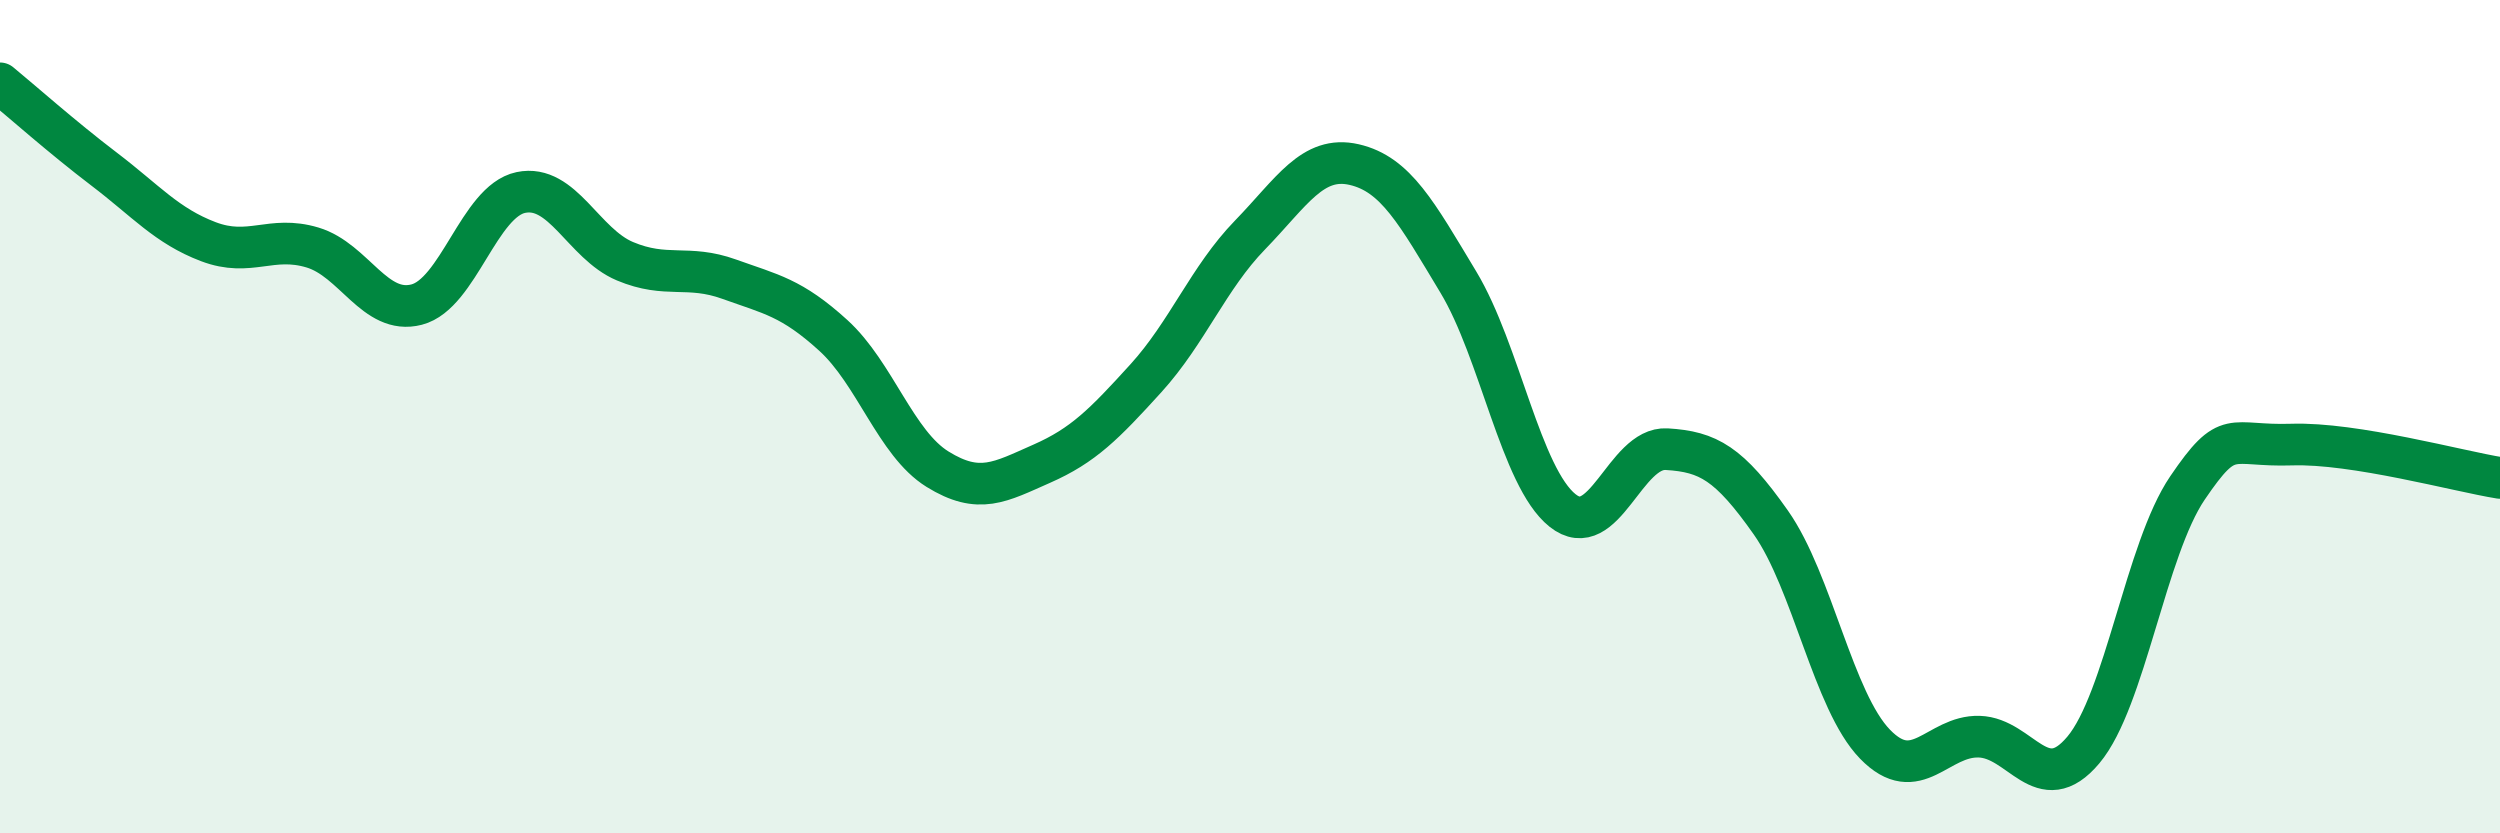
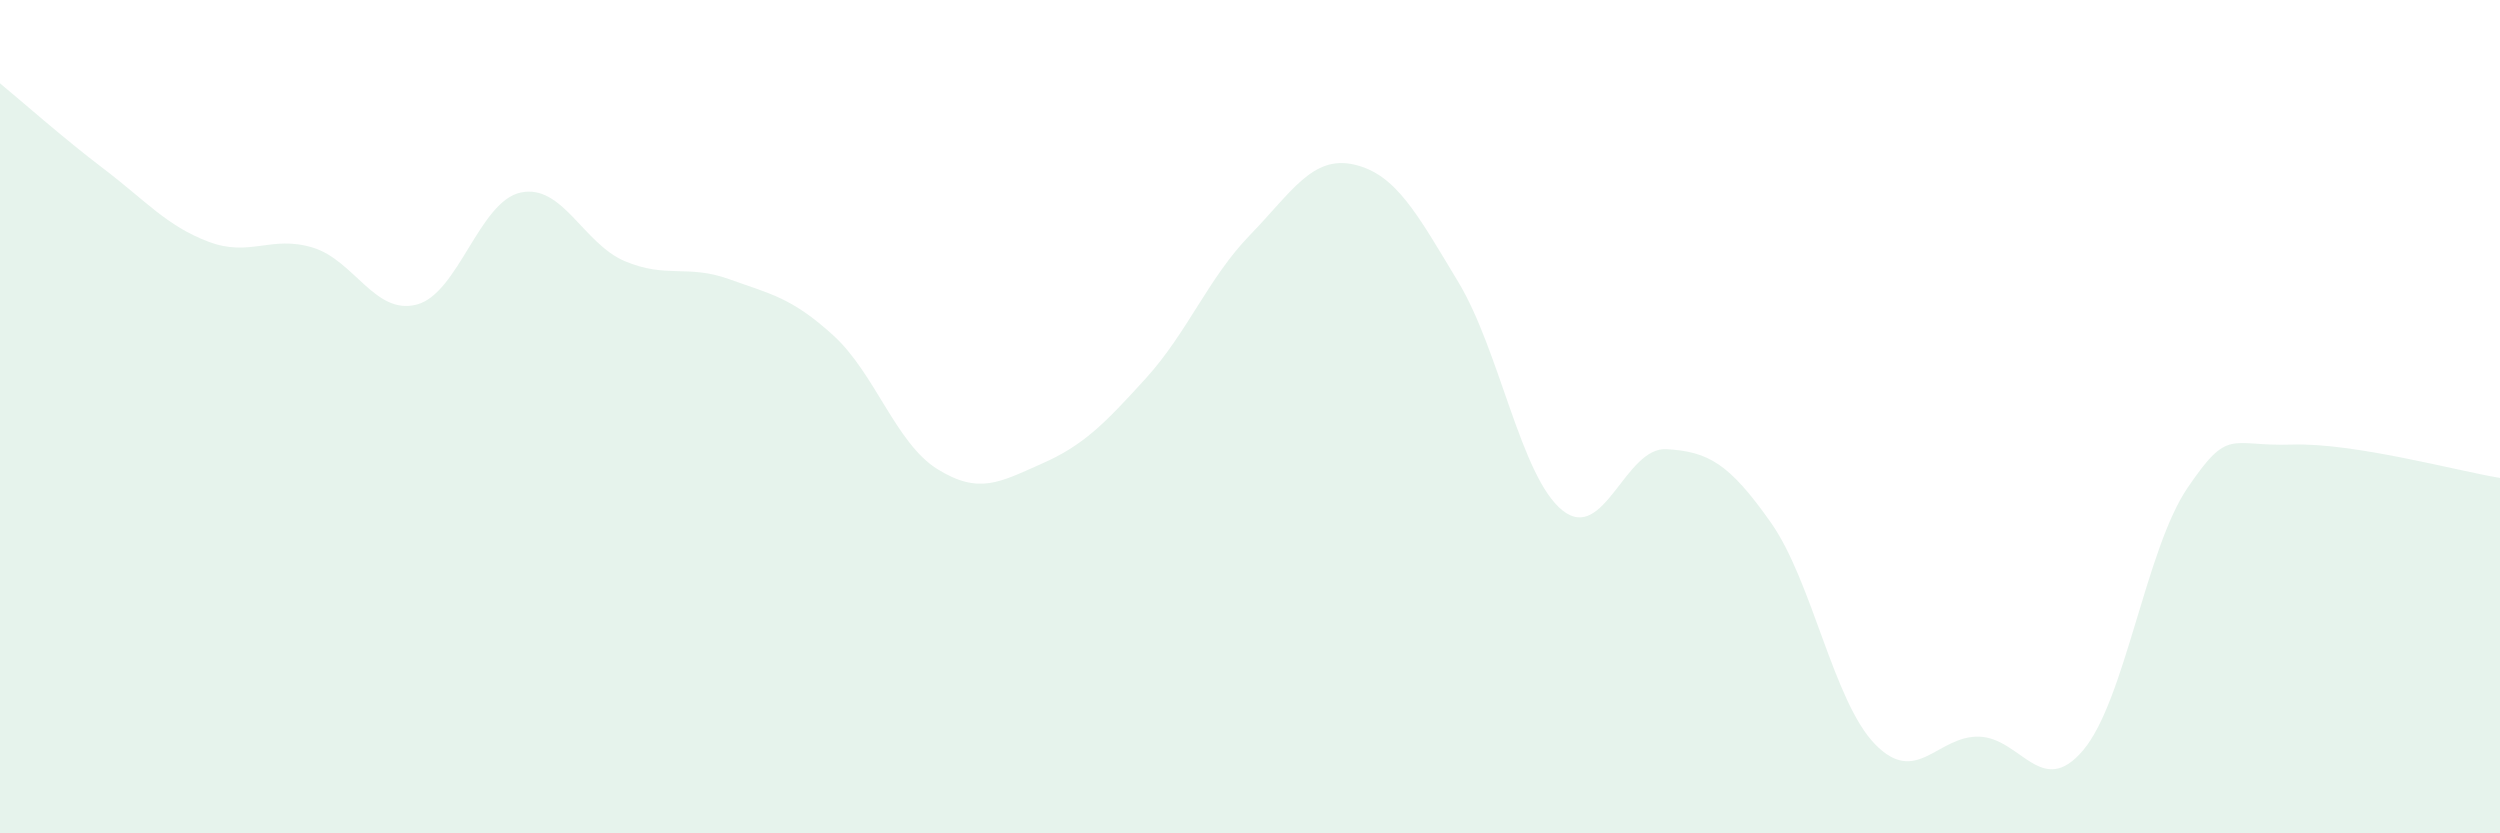
<svg xmlns="http://www.w3.org/2000/svg" width="60" height="20" viewBox="0 0 60 20">
  <path d="M 0,2 C 0.5,2.41 1.5,3.3 2.5,4.06 C 3.5,4.82 4,5.42 5,5.8 C 6,6.18 6.5,5.64 7.5,5.94 C 8.5,6.24 9,7.57 10,7.31 C 11,7.05 11.5,4.83 12.5,4.62 C 13.5,4.41 14,5.85 15,6.27 C 16,6.69 16.5,6.34 17.5,6.7 C 18.5,7.06 19,7.14 20,8.05 C 21,8.96 21.5,10.64 22.5,11.26 C 23.5,11.88 24,11.57 25,11.13 C 26,10.69 26.5,10.18 27.5,9.08 C 28.5,7.98 29,6.67 30,5.64 C 31,4.61 31.5,3.72 32.5,3.95 C 33.5,4.18 34,5.11 35,6.77 C 36,8.43 36.5,11.45 37.5,12.25 C 38.5,13.05 39,10.72 40,10.78 C 41,10.84 41.5,11.12 42.5,12.54 C 43.5,13.96 44,16.83 45,17.86 C 46,18.89 46.5,17.65 47.5,17.68 C 48.5,17.71 49,19.19 50,18 C 51,16.81 51.5,13.18 52.5,11.71 C 53.5,10.24 53.5,10.72 55,10.67 C 56.5,10.62 59,11.31 60,11.47L60 20L0 20Z" fill="#008740" opacity="0.1" stroke-linecap="round" stroke-linejoin="round" />
-   <path d="M 0,2 C 0.5,2.41 1.5,3.3 2.5,4.06 C 3.5,4.82 4,5.42 5,5.8 C 6,6.18 6.5,5.64 7.5,5.94 C 8.5,6.24 9,7.57 10,7.31 C 11,7.05 11.5,4.83 12.5,4.62 C 13.5,4.41 14,5.85 15,6.27 C 16,6.69 16.5,6.34 17.5,6.7 C 18.5,7.06 19,7.14 20,8.05 C 21,8.96 21.5,10.64 22.5,11.26 C 23.5,11.88 24,11.57 25,11.13 C 26,10.69 26.5,10.18 27.5,9.08 C 28.5,7.98 29,6.67 30,5.64 C 31,4.61 31.5,3.72 32.5,3.95 C 33.5,4.18 34,5.11 35,6.77 C 36,8.43 36.5,11.45 37.5,12.25 C 38.5,13.05 39,10.72 40,10.78 C 41,10.84 41.5,11.12 42.5,12.54 C 43.5,13.96 44,16.83 45,17.86 C 46,18.89 46.5,17.65 47.5,17.68 C 48.5,17.71 49,19.19 50,18 C 51,16.81 51.5,13.18 52.5,11.71 C 53.5,10.24 53.5,10.72 55,10.67 C 56.5,10.62 59,11.31 60,11.47" stroke="#008740" stroke-width="1" fill="none" stroke-linecap="round" stroke-linejoin="round" />
</svg>